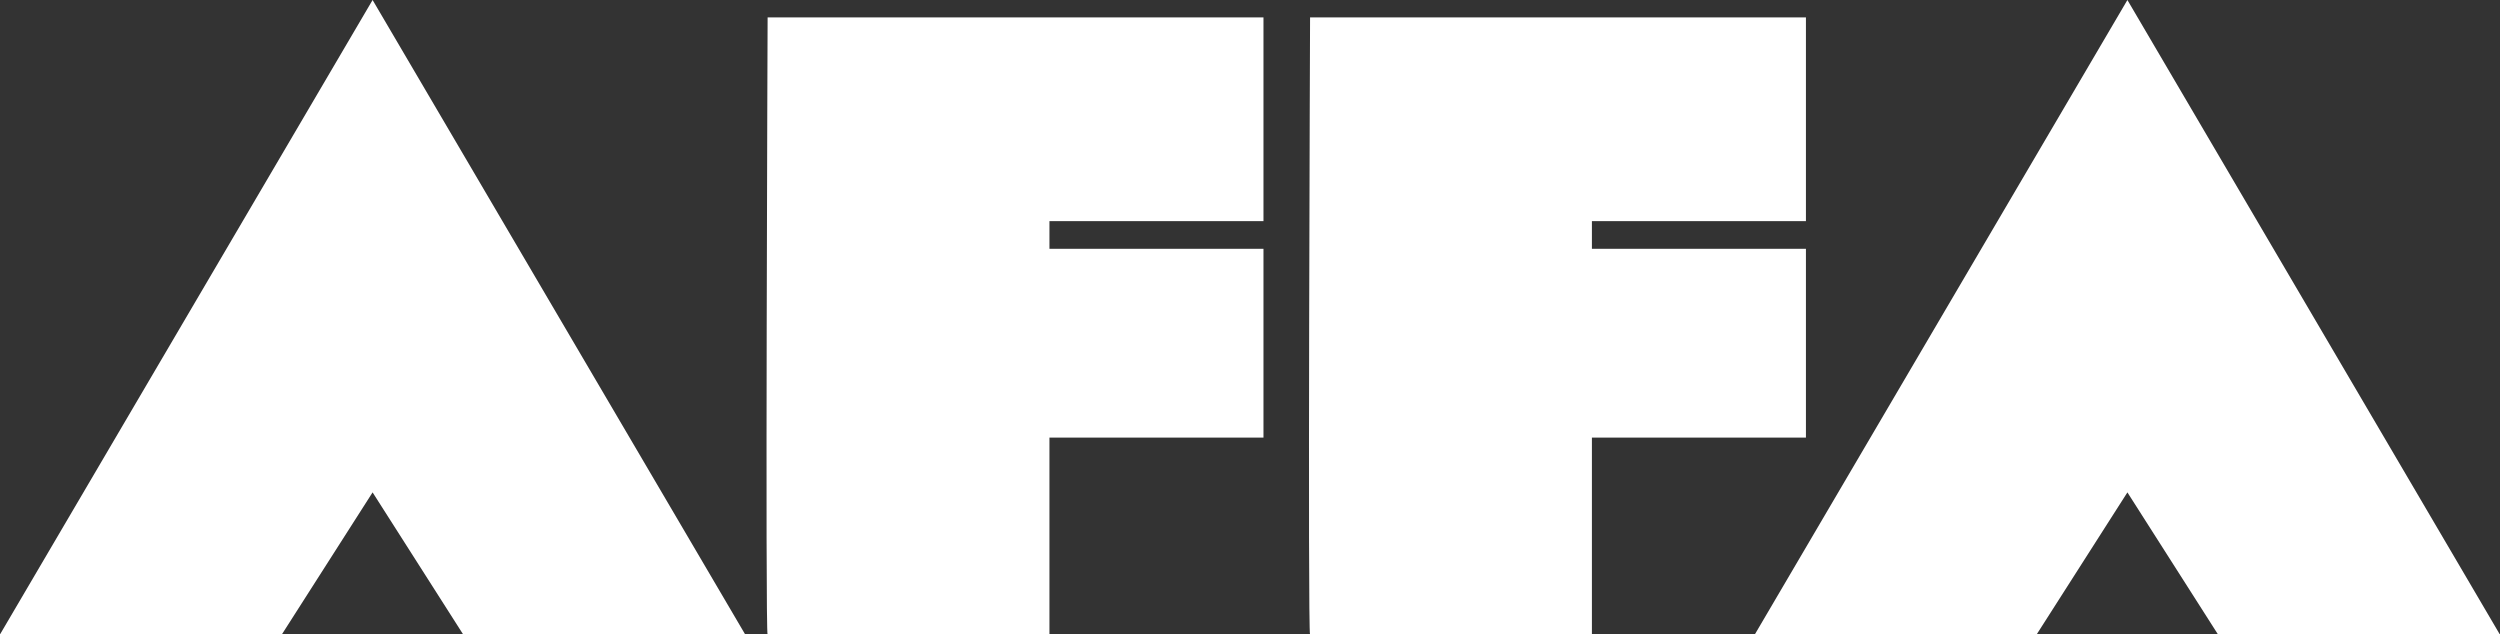
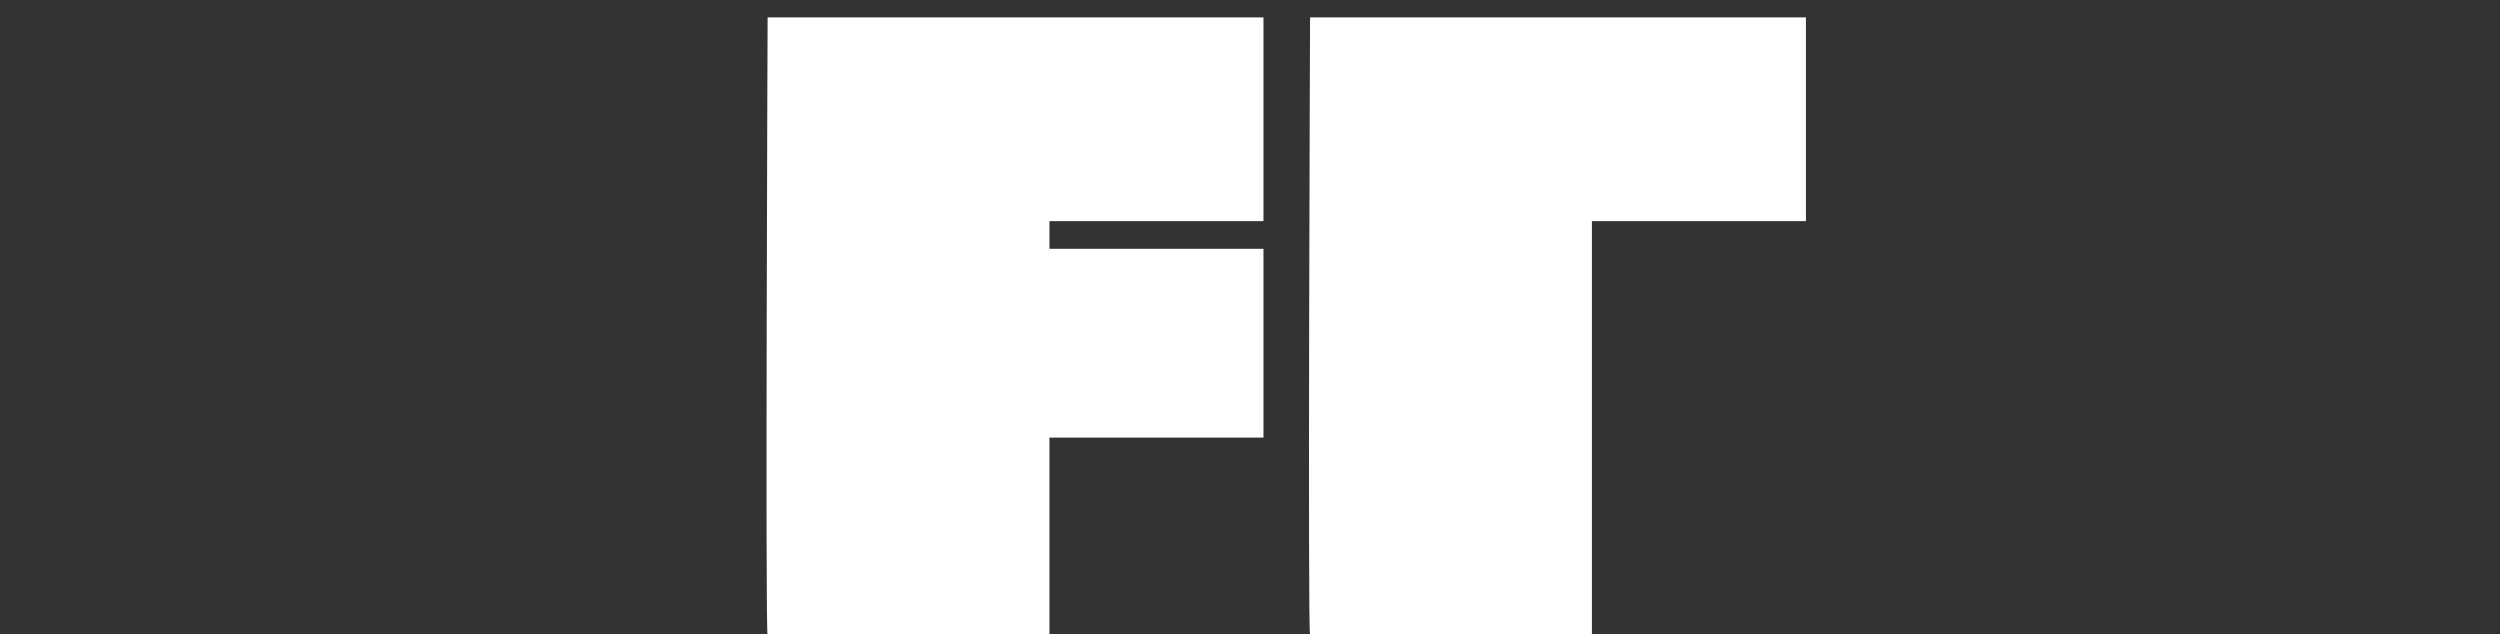
<svg xmlns="http://www.w3.org/2000/svg" viewBox="0 0 143.79 36.49">
  <rect x="0" y="0" width="143.79" height="36.49" fill="#333333" stroke="none" />
  <defs>
    <style>.cls-1{fill:#fff;}</style>
  </defs>
  <title>Asset 2</title>
  <g id="Layer_2" data-name="Layer 2">
    <g id="Layer_1-2" data-name="Layer 1">
-       <polygon class="cls-1" points="21.43 0 0 36.49 16.21 36.49 21.43 28.32 26.64 36.49 42.86 36.49 21.43 0" />
-       <polygon class="cls-1" points="122.36 0 100.93 36.49 117.14 36.49 122.36 28.32 127.57 36.49 143.78 36.49 122.36 0" />
      <path class="cls-1" d="M72.67,12.72V1H44.15s-.14,35.5,0,35.5H60.36V25.17H72.67V14.31H60.36V12.72Z" />
-       <path class="cls-1" d="M103.87,12.72V1H75.35s-.14,35.5,0,35.5H91.56V25.17h12.31V14.31H91.56V12.72Z" />
+       <path class="cls-1" d="M103.87,12.72V1H75.35s-.14,35.5,0,35.5H91.56V25.17h12.31H91.56V12.72Z" />
    </g>
  </g>
</svg>